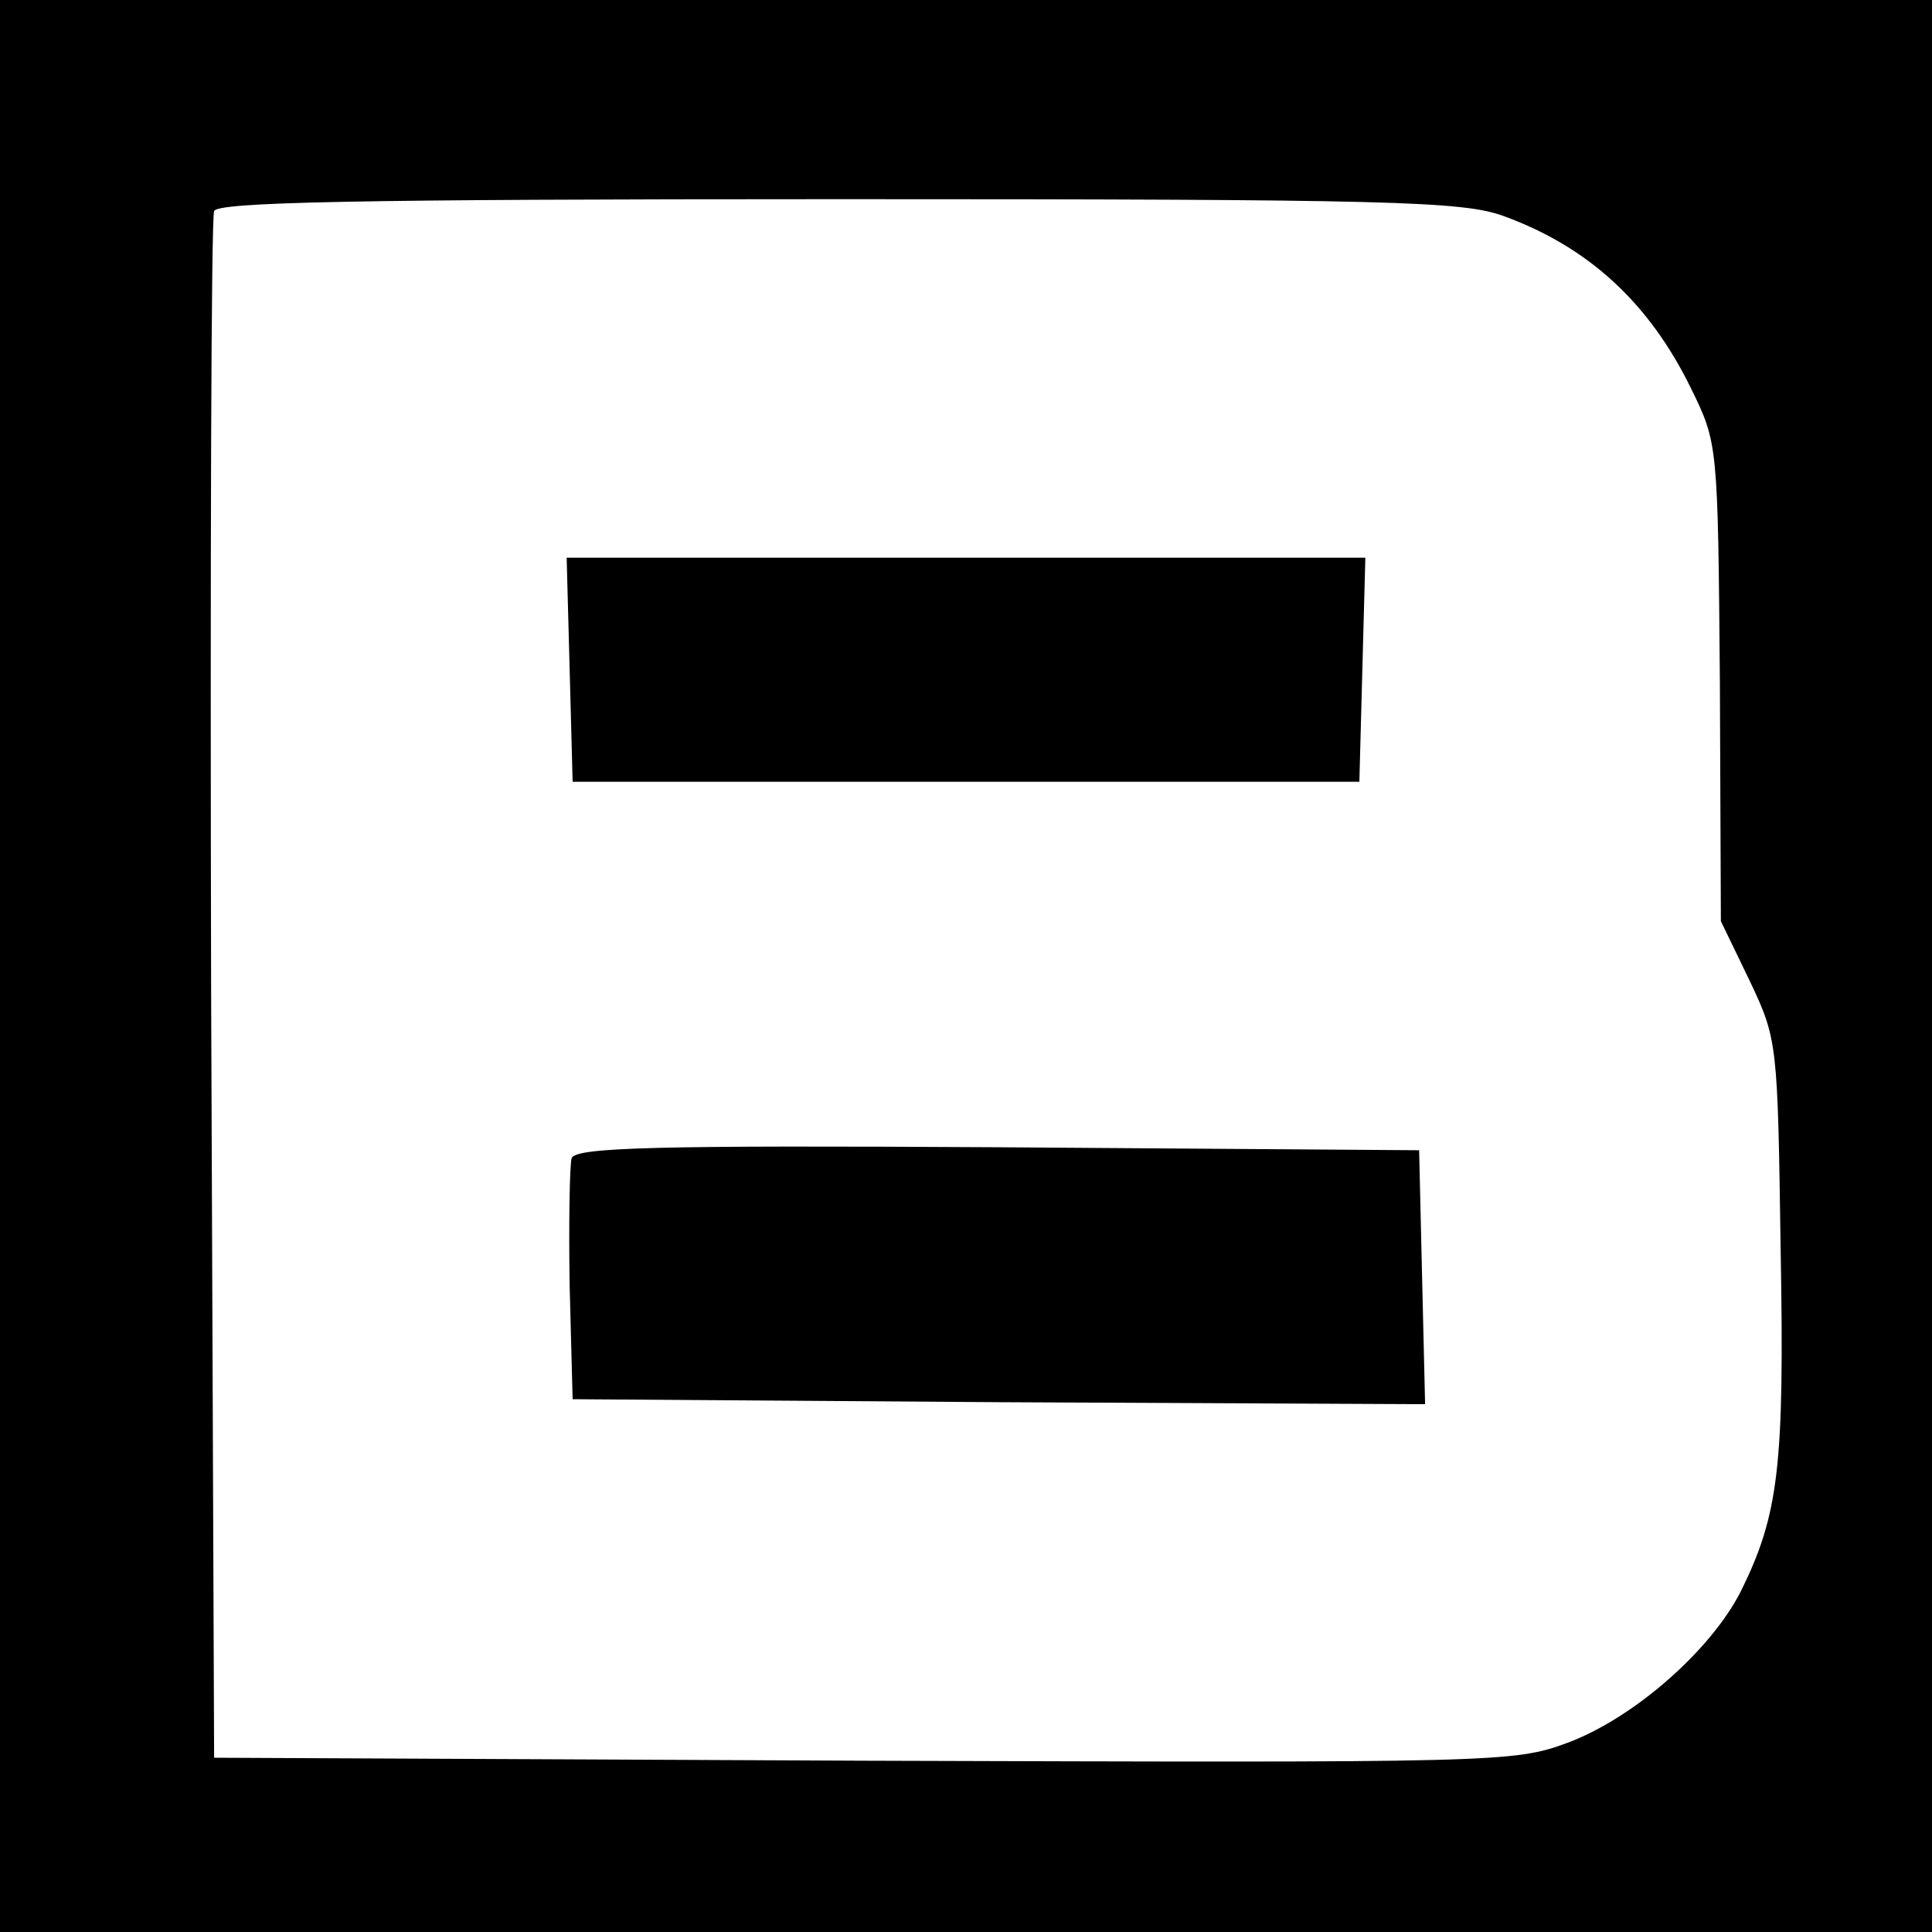
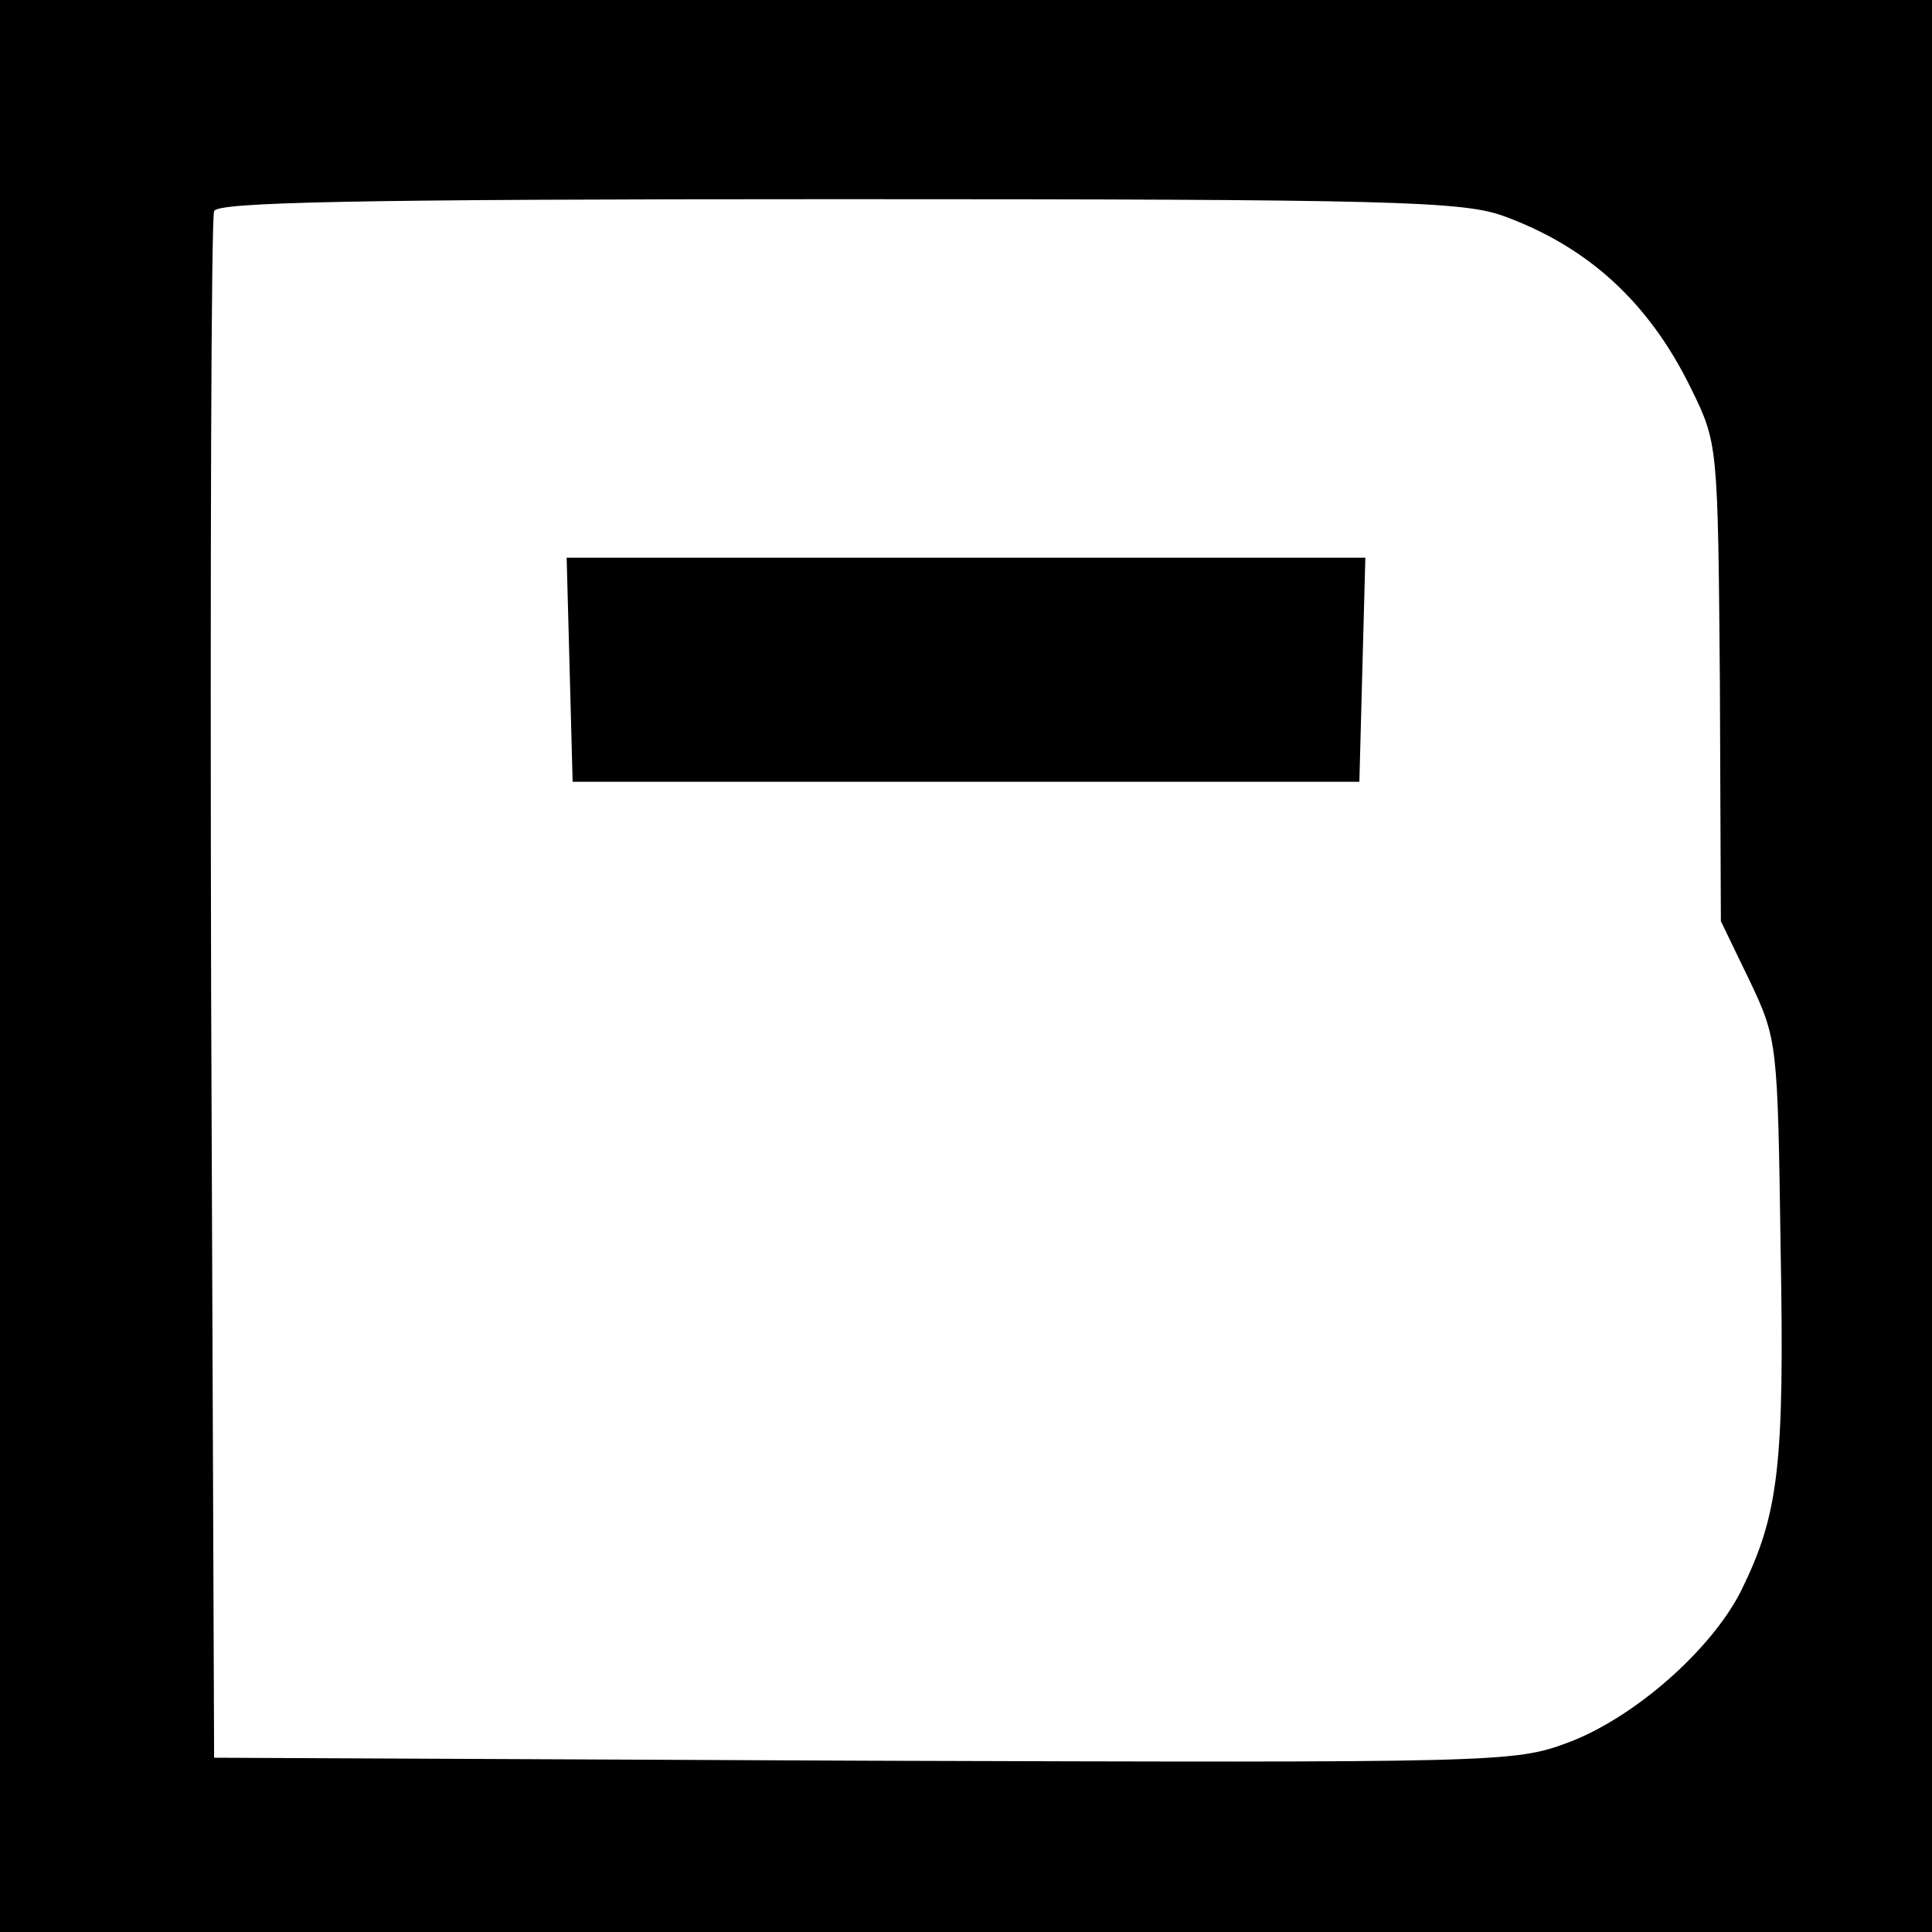
<svg xmlns="http://www.w3.org/2000/svg" version="1.0" width="194pt" height="194pt" viewBox="0 0 194 194" preserveAspectRatio="xMidYMid meet">
  <g transform="translate(0,194) scale(0.1,-0.1)" fill="#000000" stroke="none">
    <path d="M0 970 l0 -970 970 0 970 0 0 970 0 970 -970 0 -970 0 0 -970z m1510 753 c85 -31 146 -87 188 -173 27 -55 27 -56 29 -295 l1 -240 29 -60 c28 -59 28 -63 31 -269 4 -219 -2 -267 -40 -344 -30 -59 -107 -127 -174 -152 -54 -20 -70 -20 -707 -18 l-652 3 -3 770 c-1 424 0 776 3 783 3 9 138 12 627 12 556 0 627 -2 668 -17z" />
-     <path d="M572 1268 l3 -113 395 0 395 0 3 113 3 112 -401 0 -401 0 3 -112z" />
-     <path d="M574 777 c-2 -7 -3 -65 -2 -128 l3 -114 428 -3 428 -2 -3 127 -3 128 -423 3 c-343 2 -424 0 -428 -11z" />
+     <path d="M572 1268 l3 -113 395 0 395 0 3 113 3 112 -401 0 -401 0 3 -112" />
  </g>
</svg>